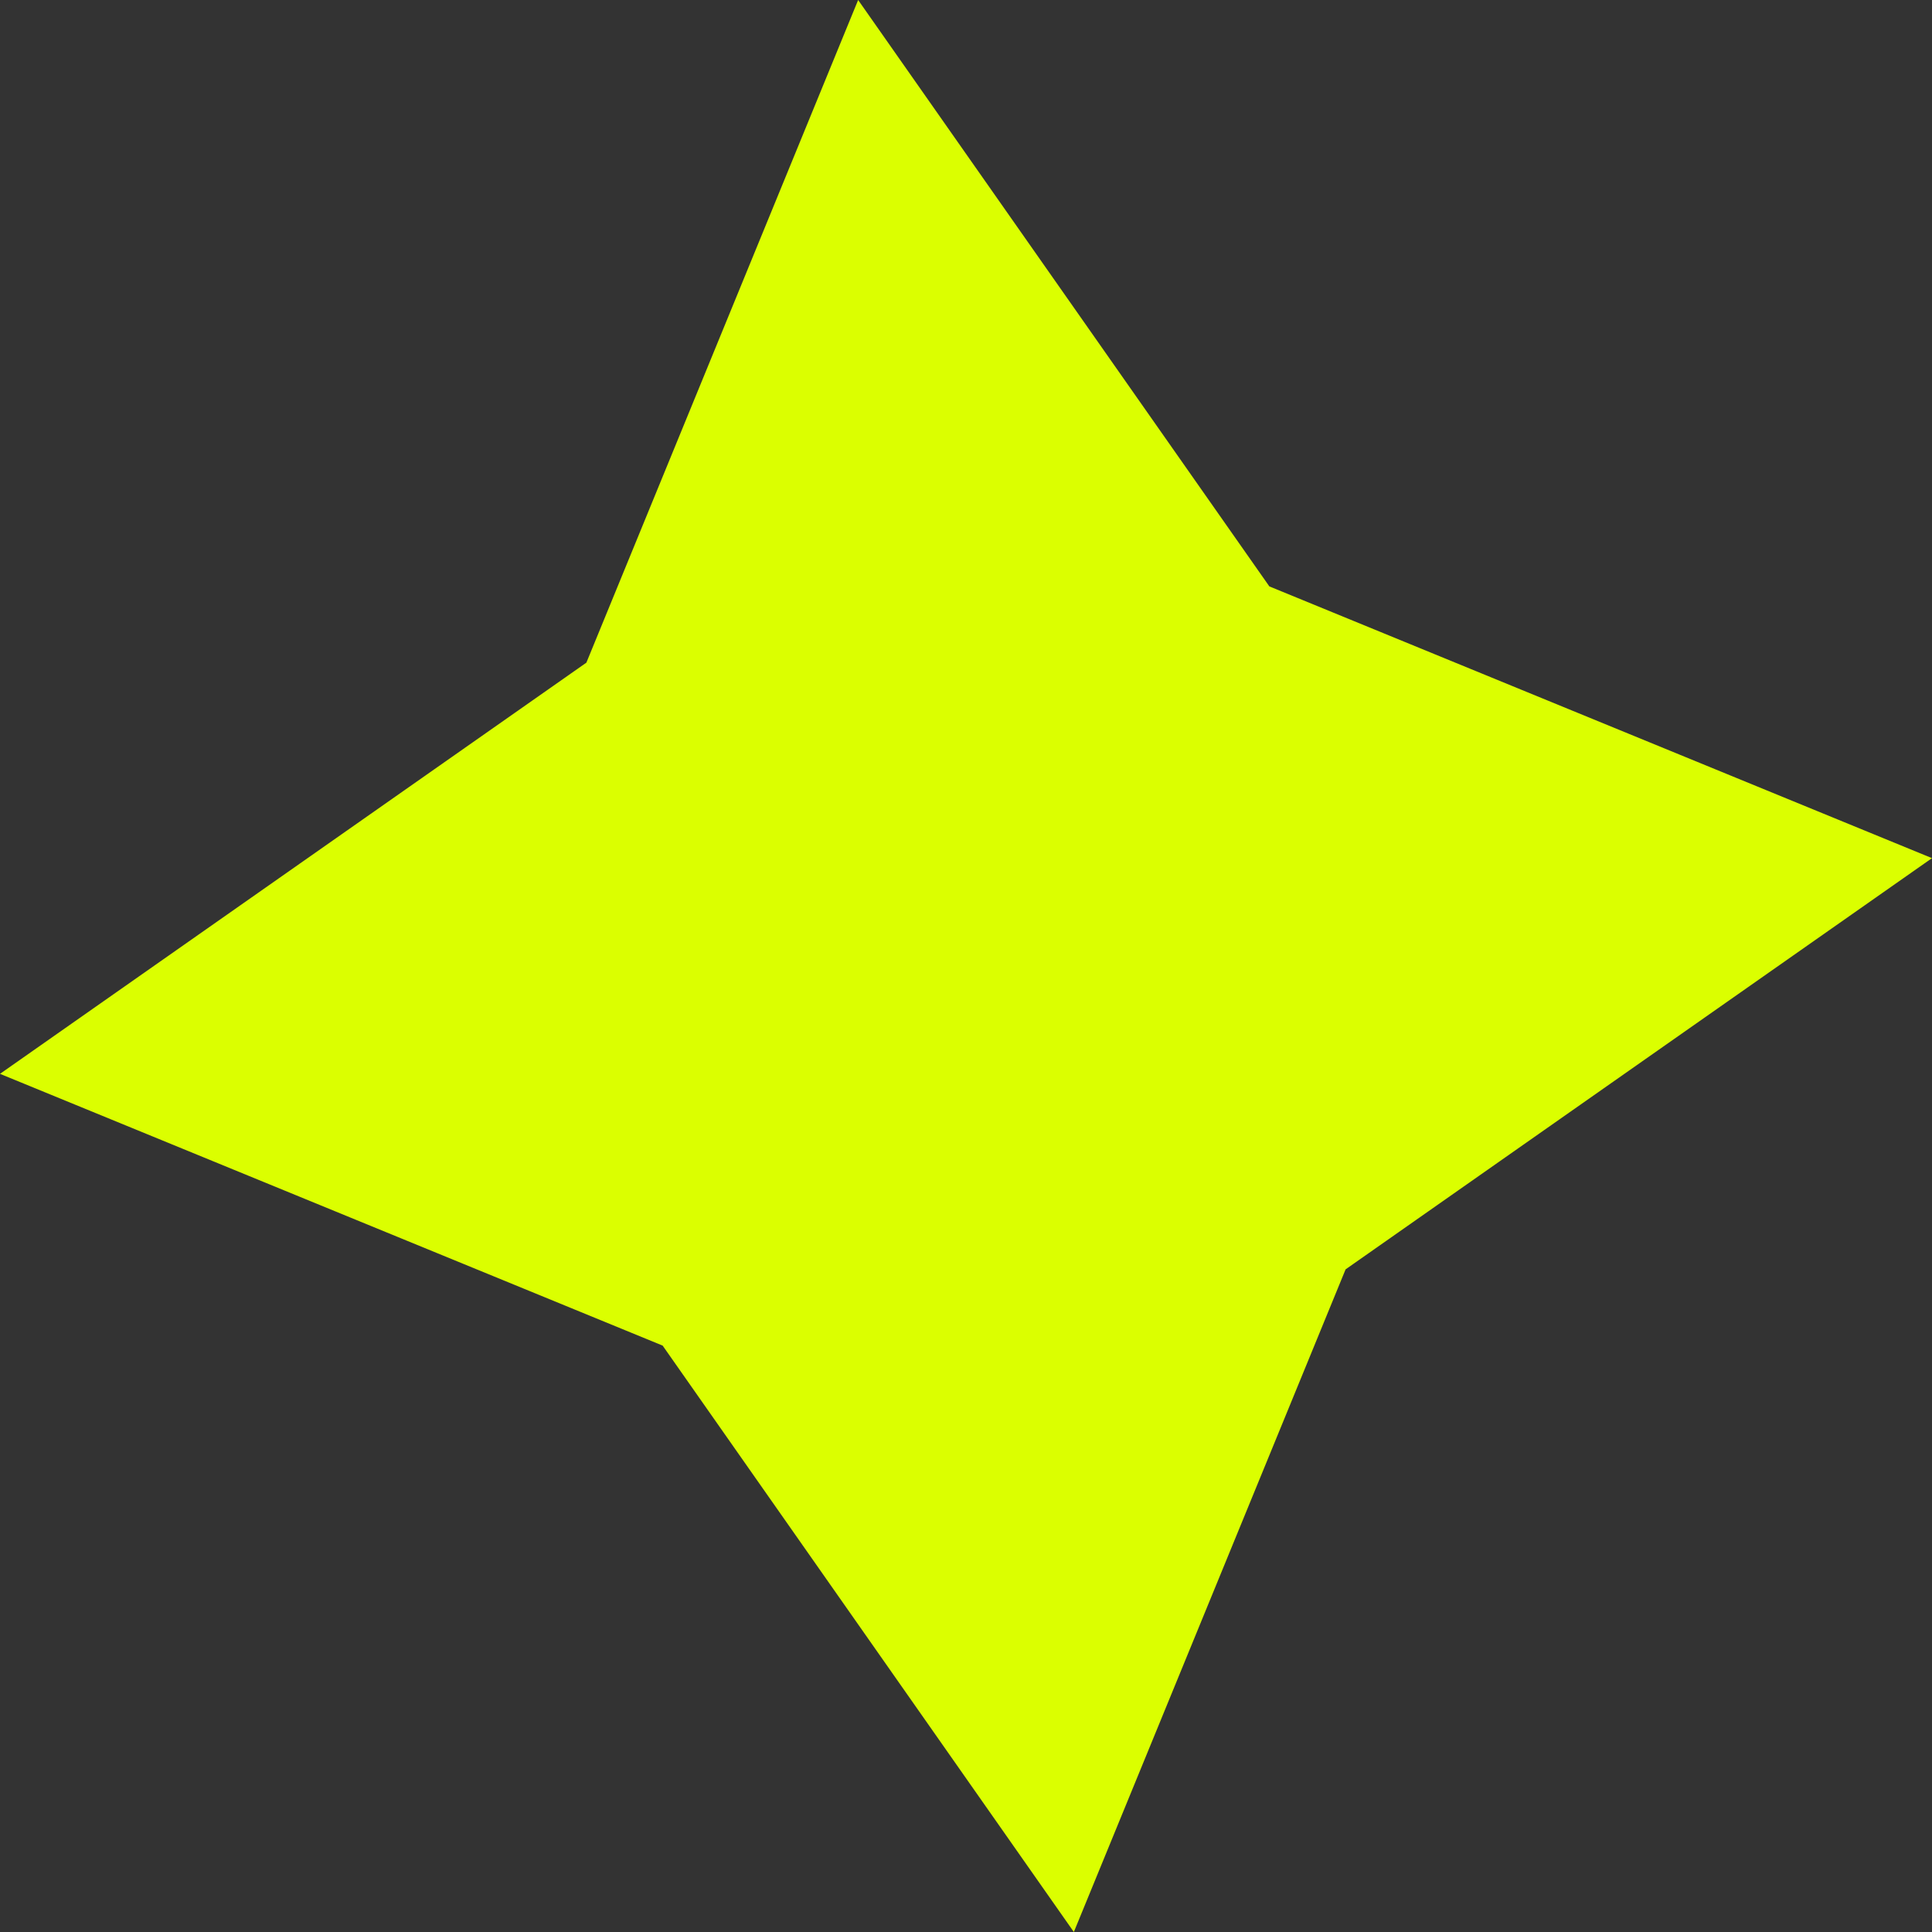
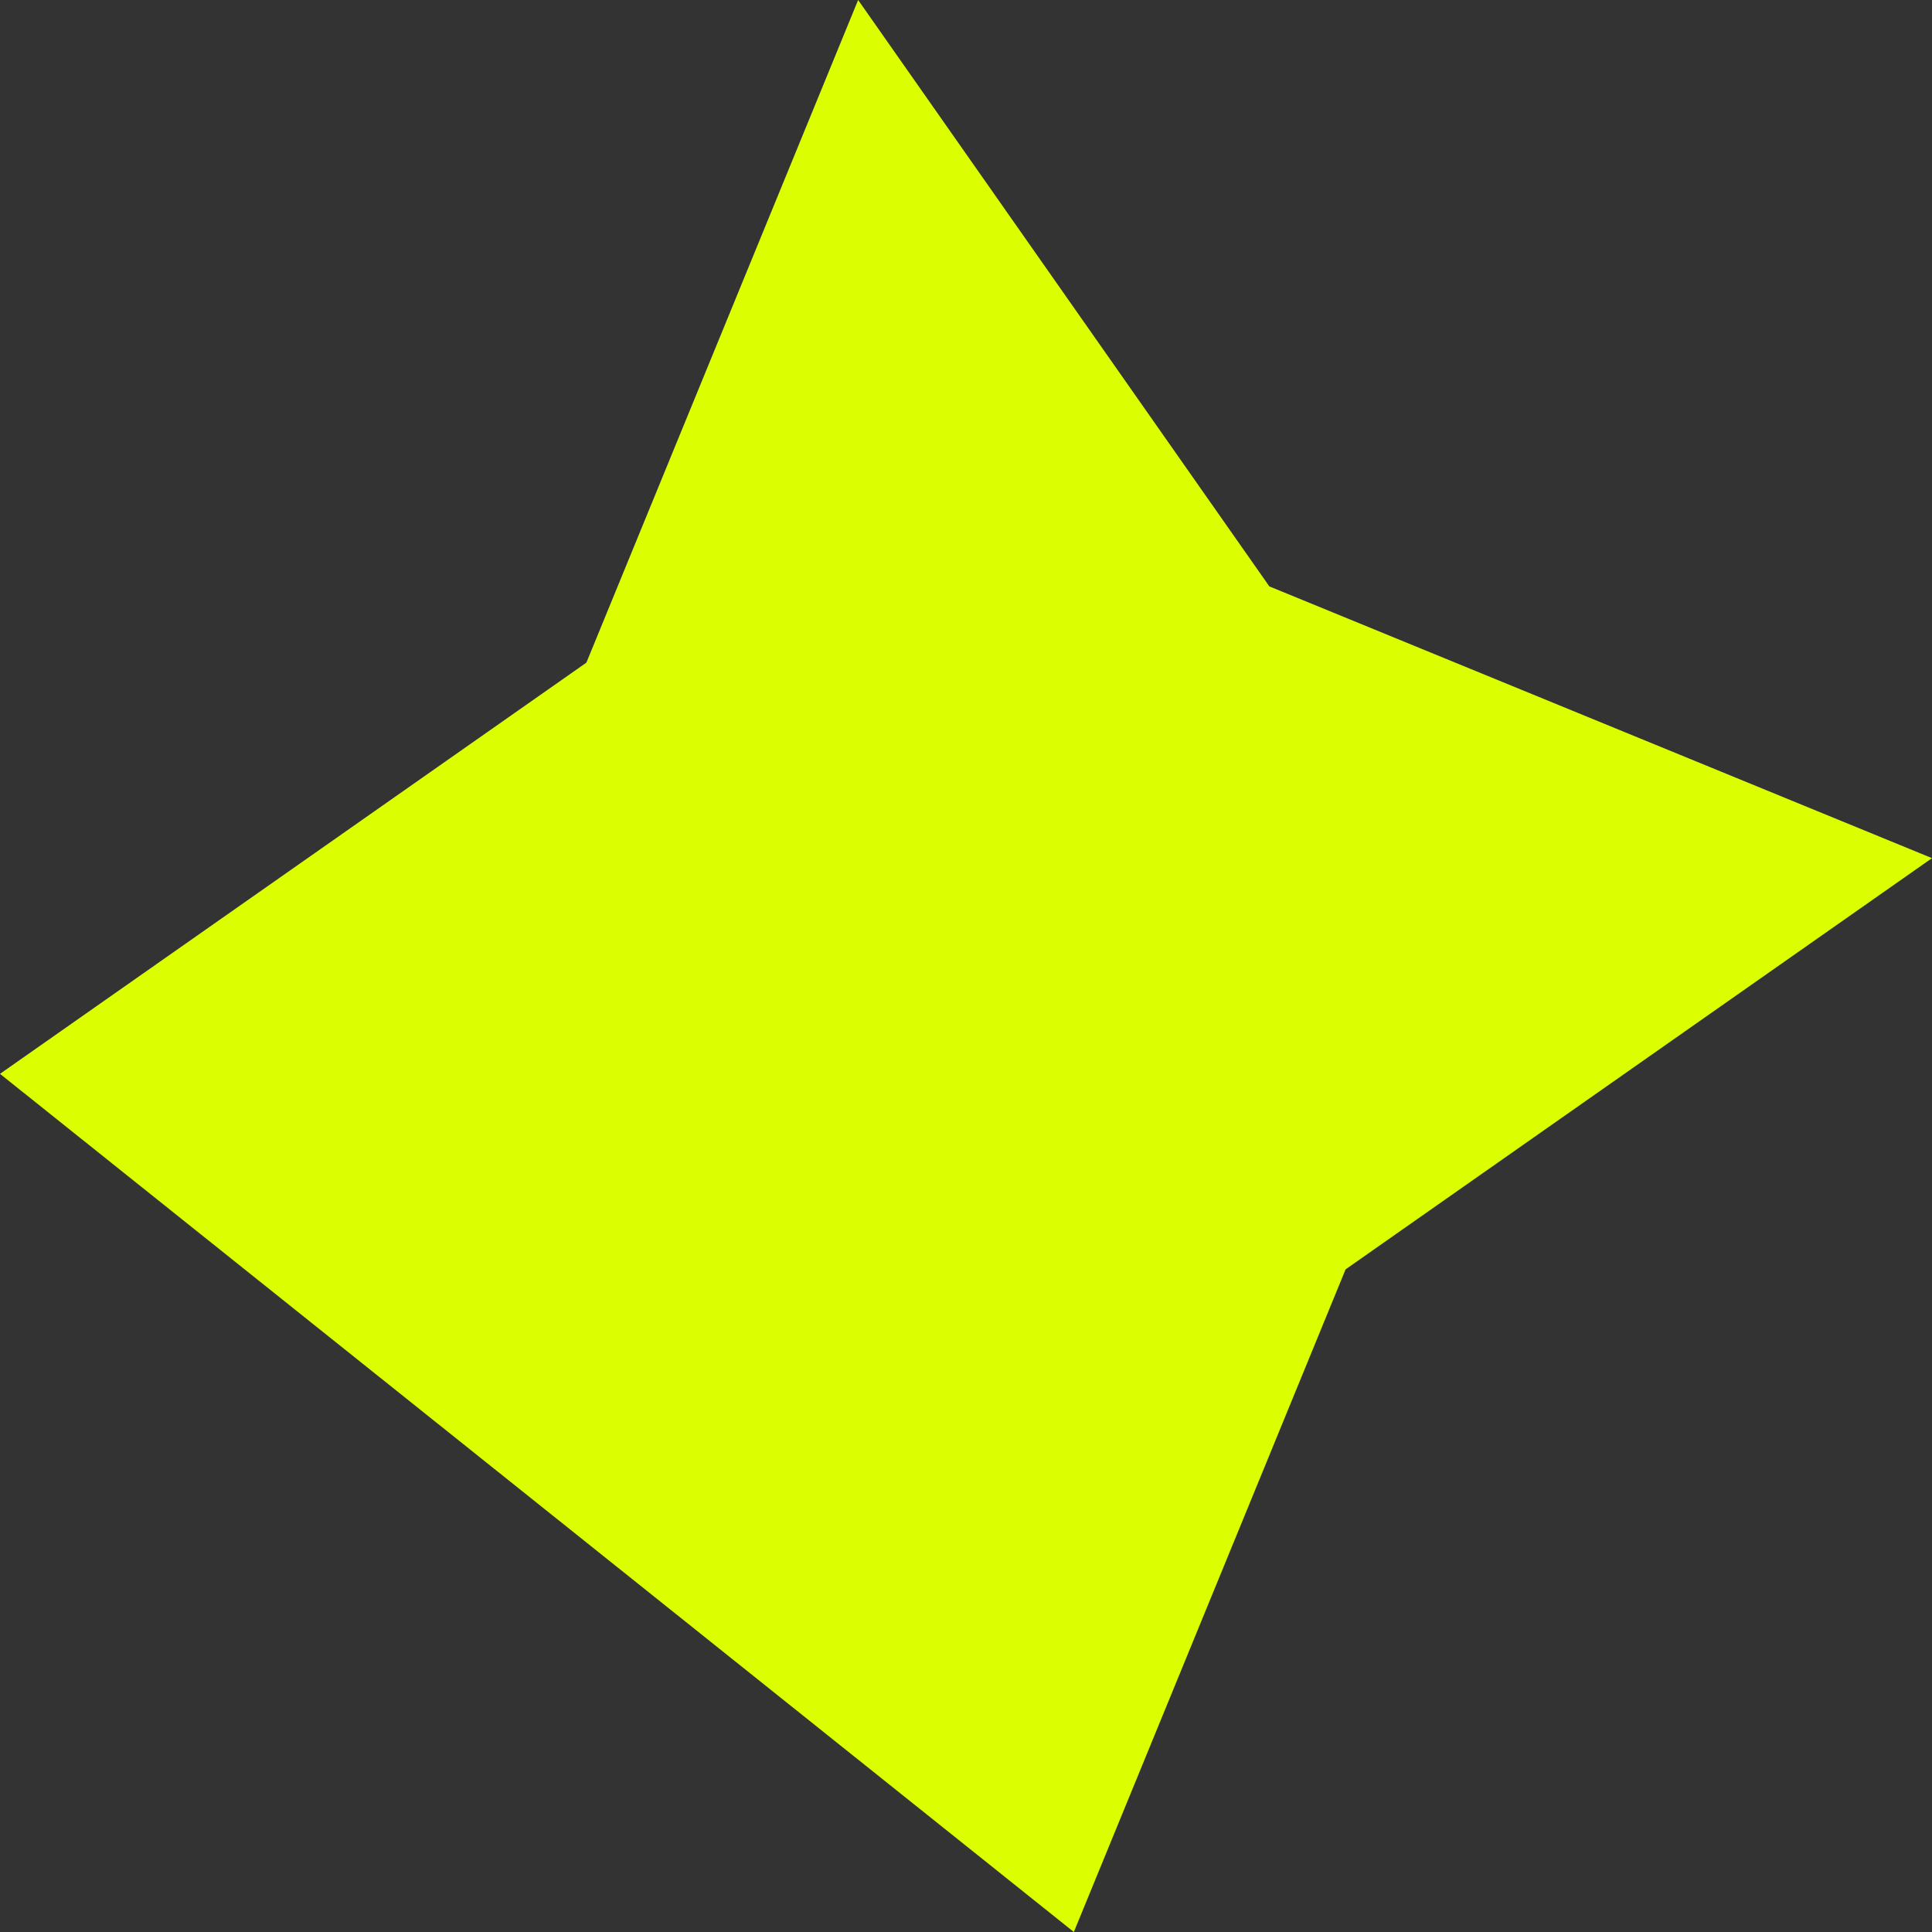
<svg xmlns="http://www.w3.org/2000/svg" width="319" height="319" viewBox="0 0 319 319" fill="none">
  <rect x="0" y="0" width="319" height="319" fill="#333333" stroke="none" />
-   <path d="M318.999 141.692L222.177 209.588L177.307 319L109.411 222.178L-0.001 177.307L96.821 109.411L141.691 -0L209.587 96.822L318.999 141.692Z" fill="#DBFF00" />
+   <path d="M318.999 141.692L222.177 209.588L177.307 319L-0.001 177.307L96.821 109.411L141.691 -0L209.587 96.822L318.999 141.692Z" fill="#DBFF00" />
</svg>